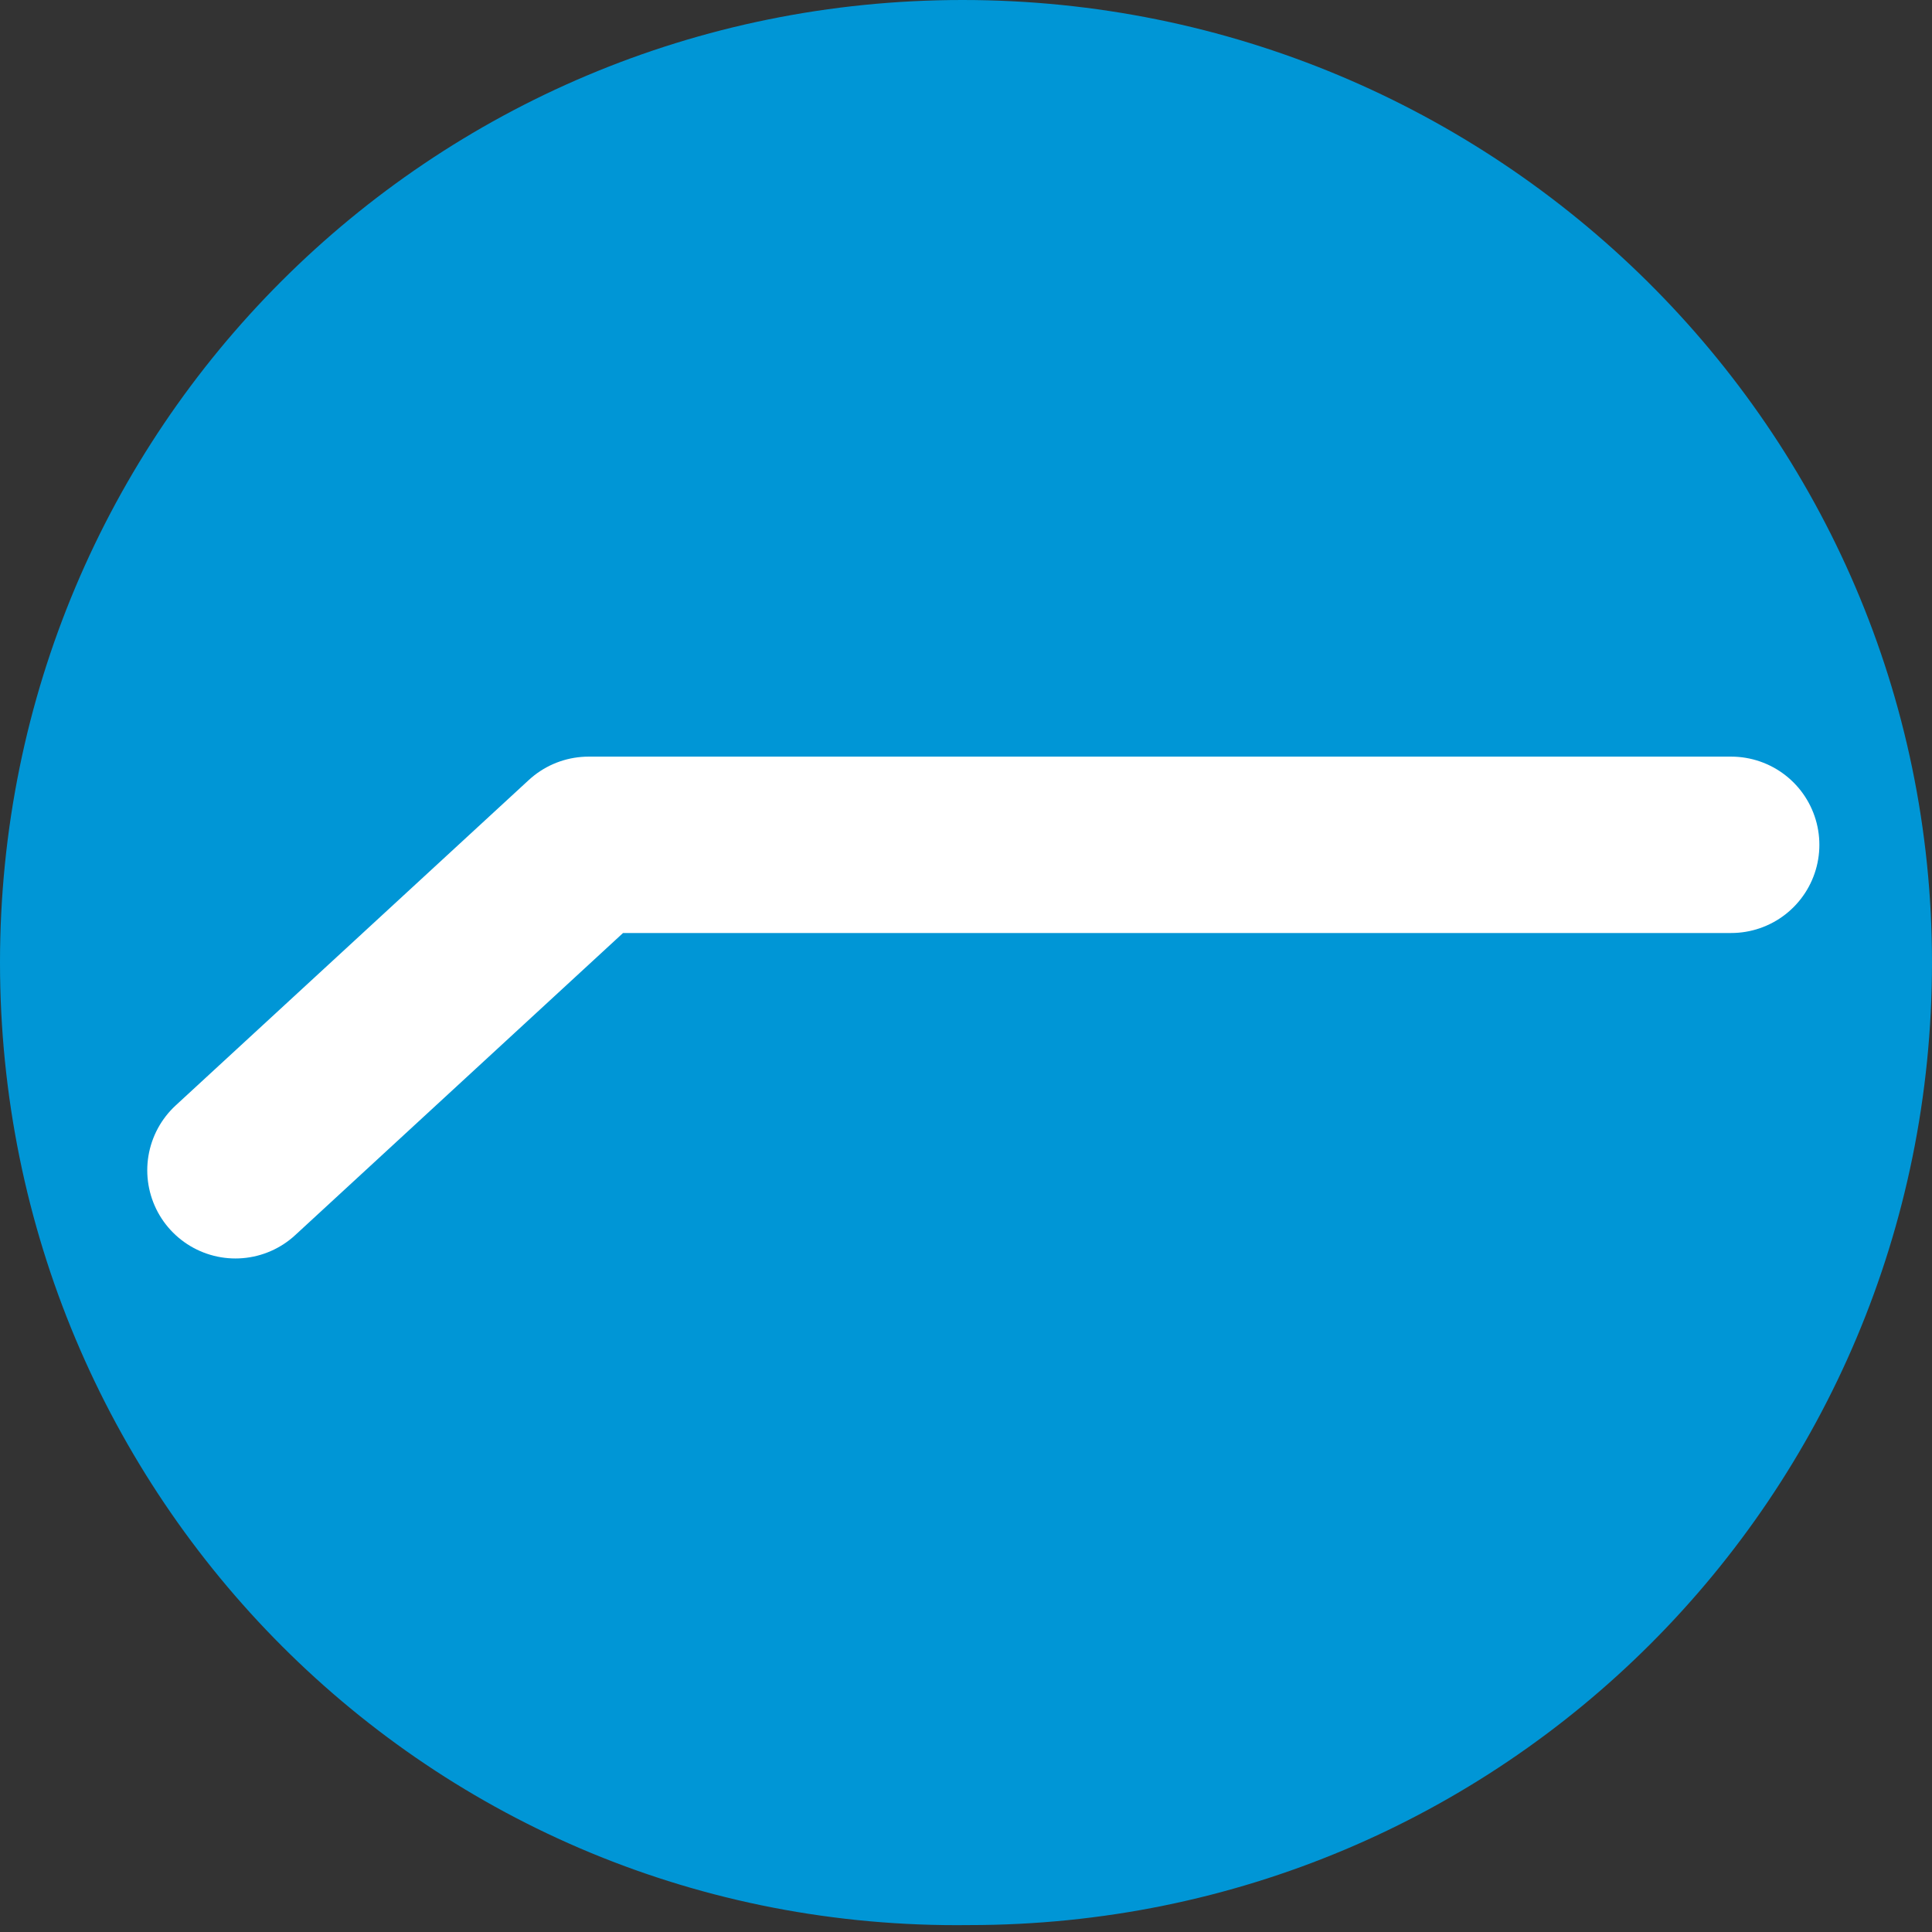
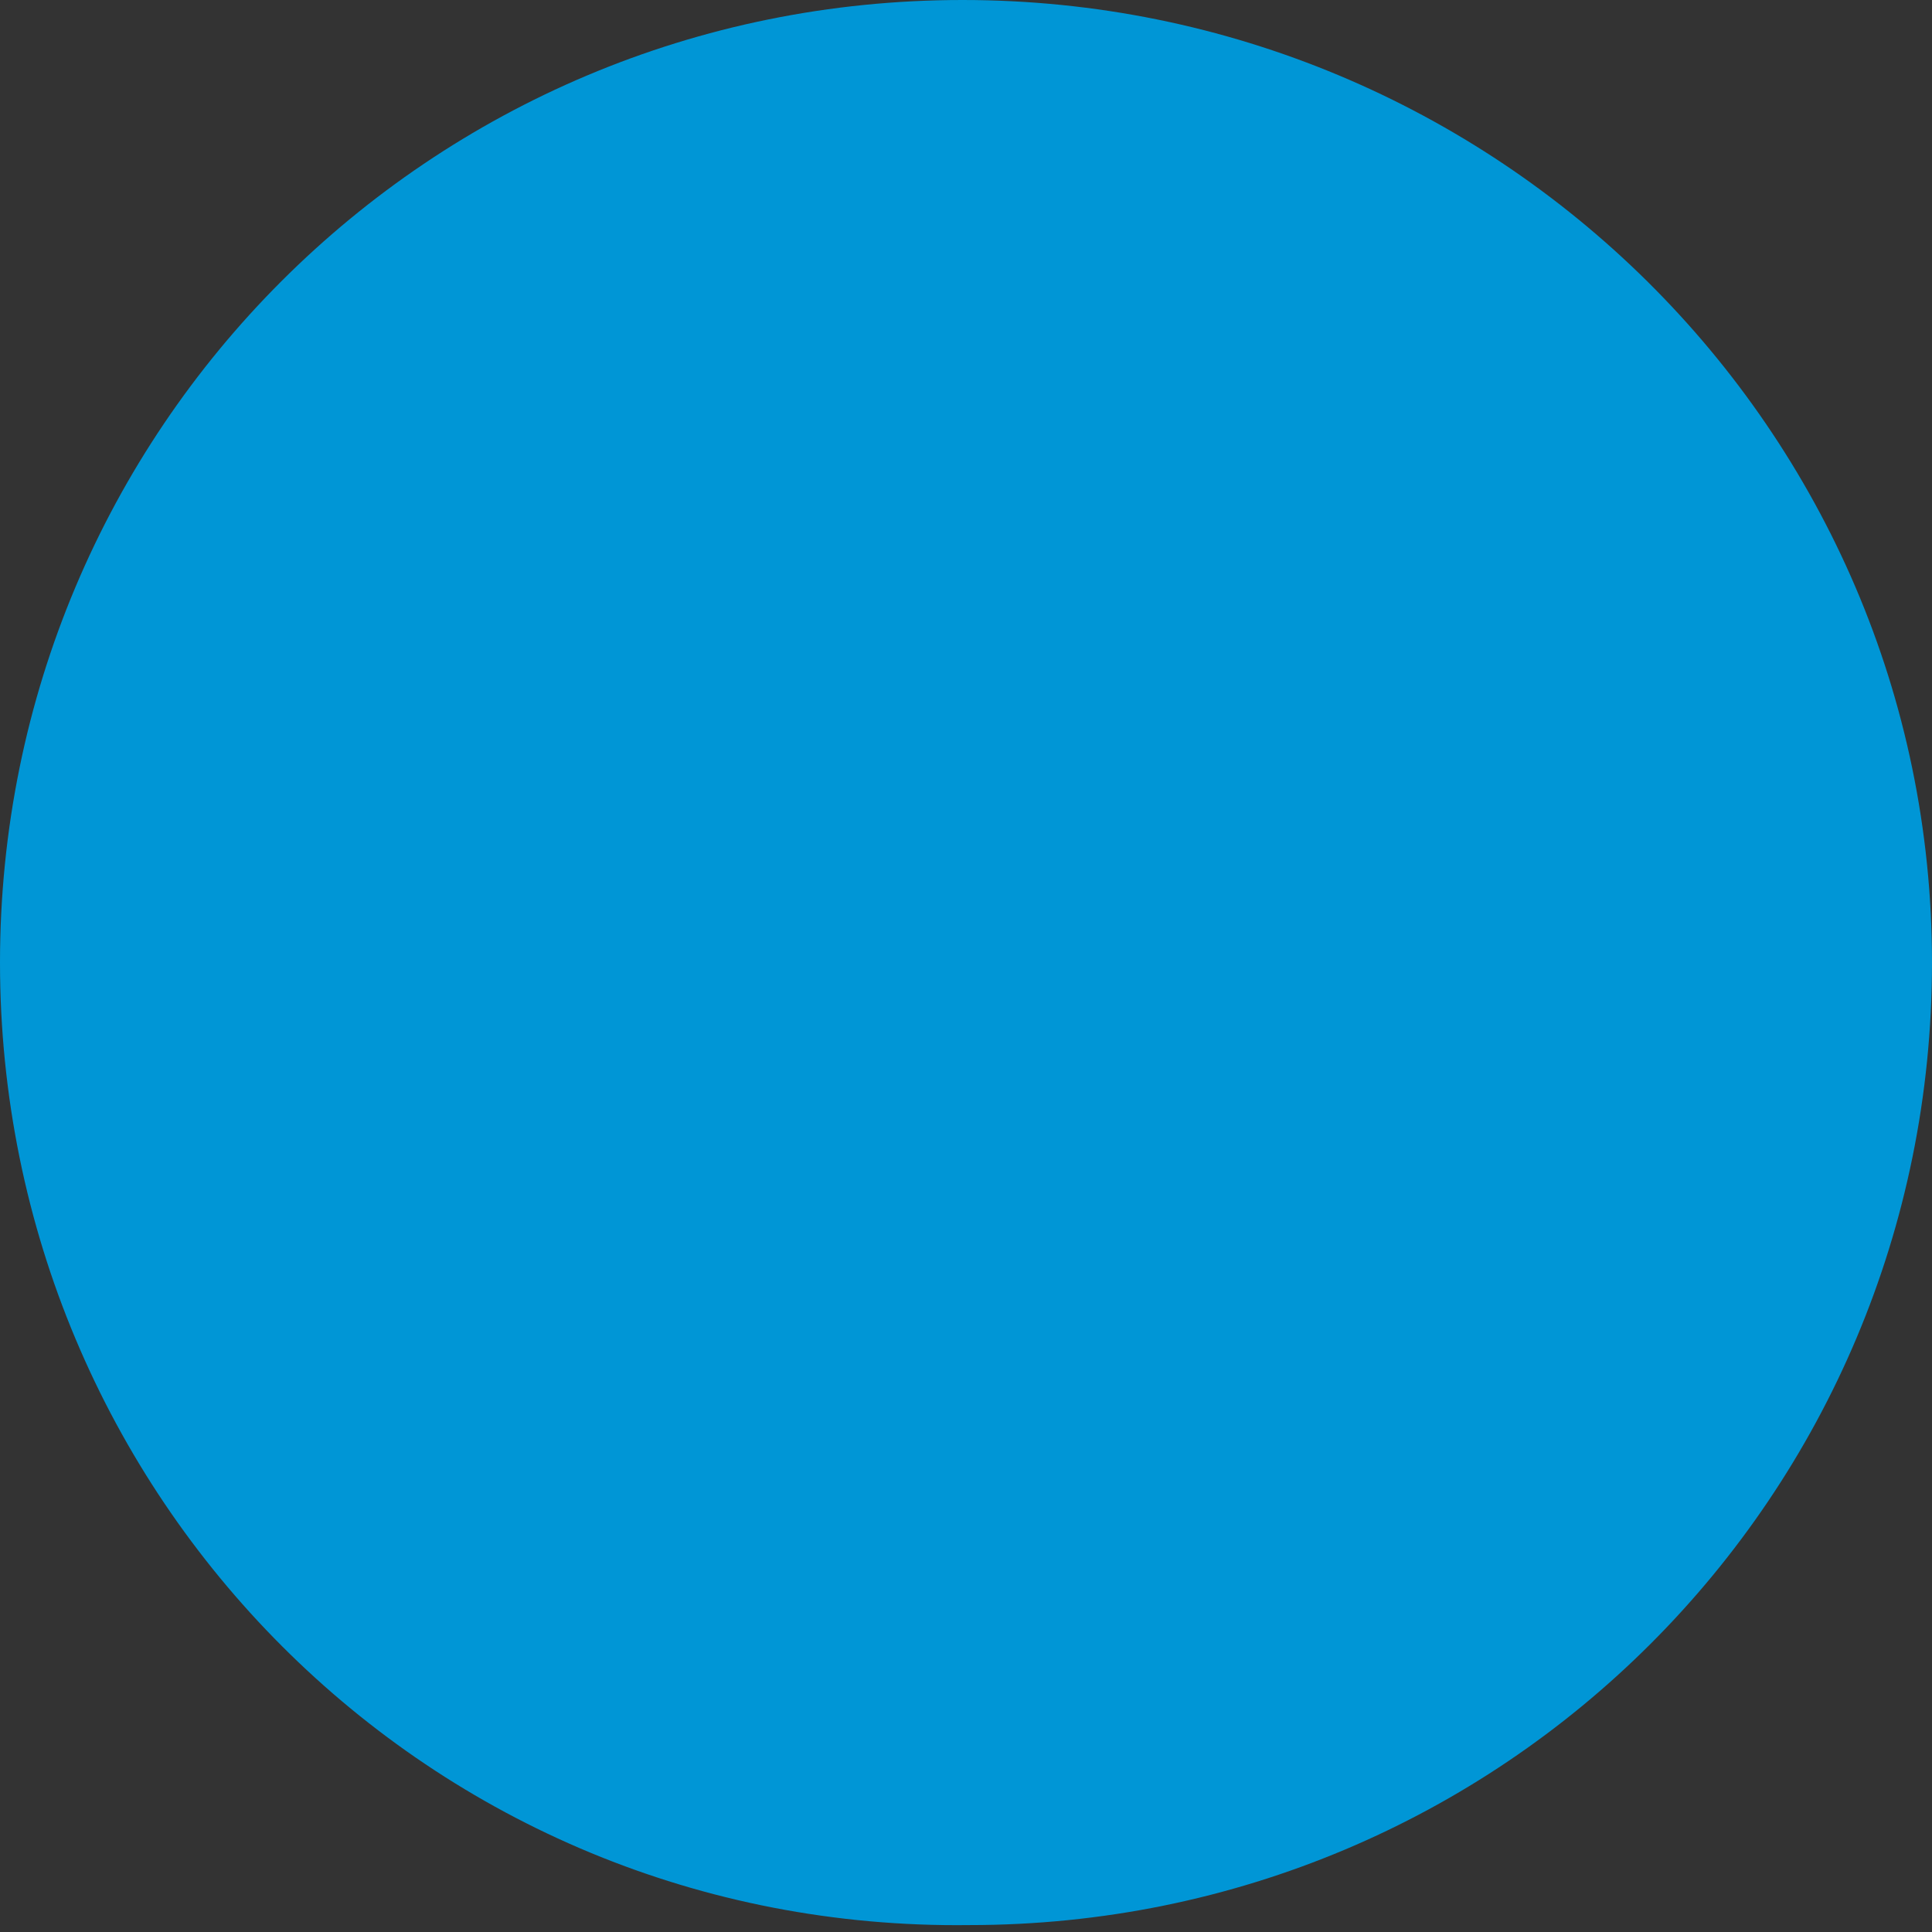
<svg xmlns="http://www.w3.org/2000/svg" version="1.1" id="Ebene_1" x="0px" y="0px" width="27.9px" height="27.9px" viewBox="0 0 27.9 27.9" style="enable-background:new 0 0 27.9 27.9;" xml:space="preserve">
  <rect x="0" y="0" width="27.9" height="27.9" fill="#333333" stroke="none" />
  <style type="text/css">
	.st0{fill:#0096D6;}
	.st1{fill:none;stroke:#FFFFFF;stroke-width:2.547;stroke-linecap:round;stroke-linejoin:round;}
</style>
  <g>
    <g>
      <path class="st0" d="M27.9,13.9c0,7.7-6.2,13.9-13.9,13.9C6.2,27.9,0,21.6,0,13.9C0,6.2,6.2,0,13.9,0C21.6,0,27.9,6.2,27.9,13.9" />
    </g>
-     <polyline class="st1" points="25,12.2 8.5,12.2 3.4,16.9  " />
  </g>
  <g>
</g>
  <g>
</g>
  <g>
</g>
  <g>
</g>
  <g>
</g>
  <g>
</g>
</svg>